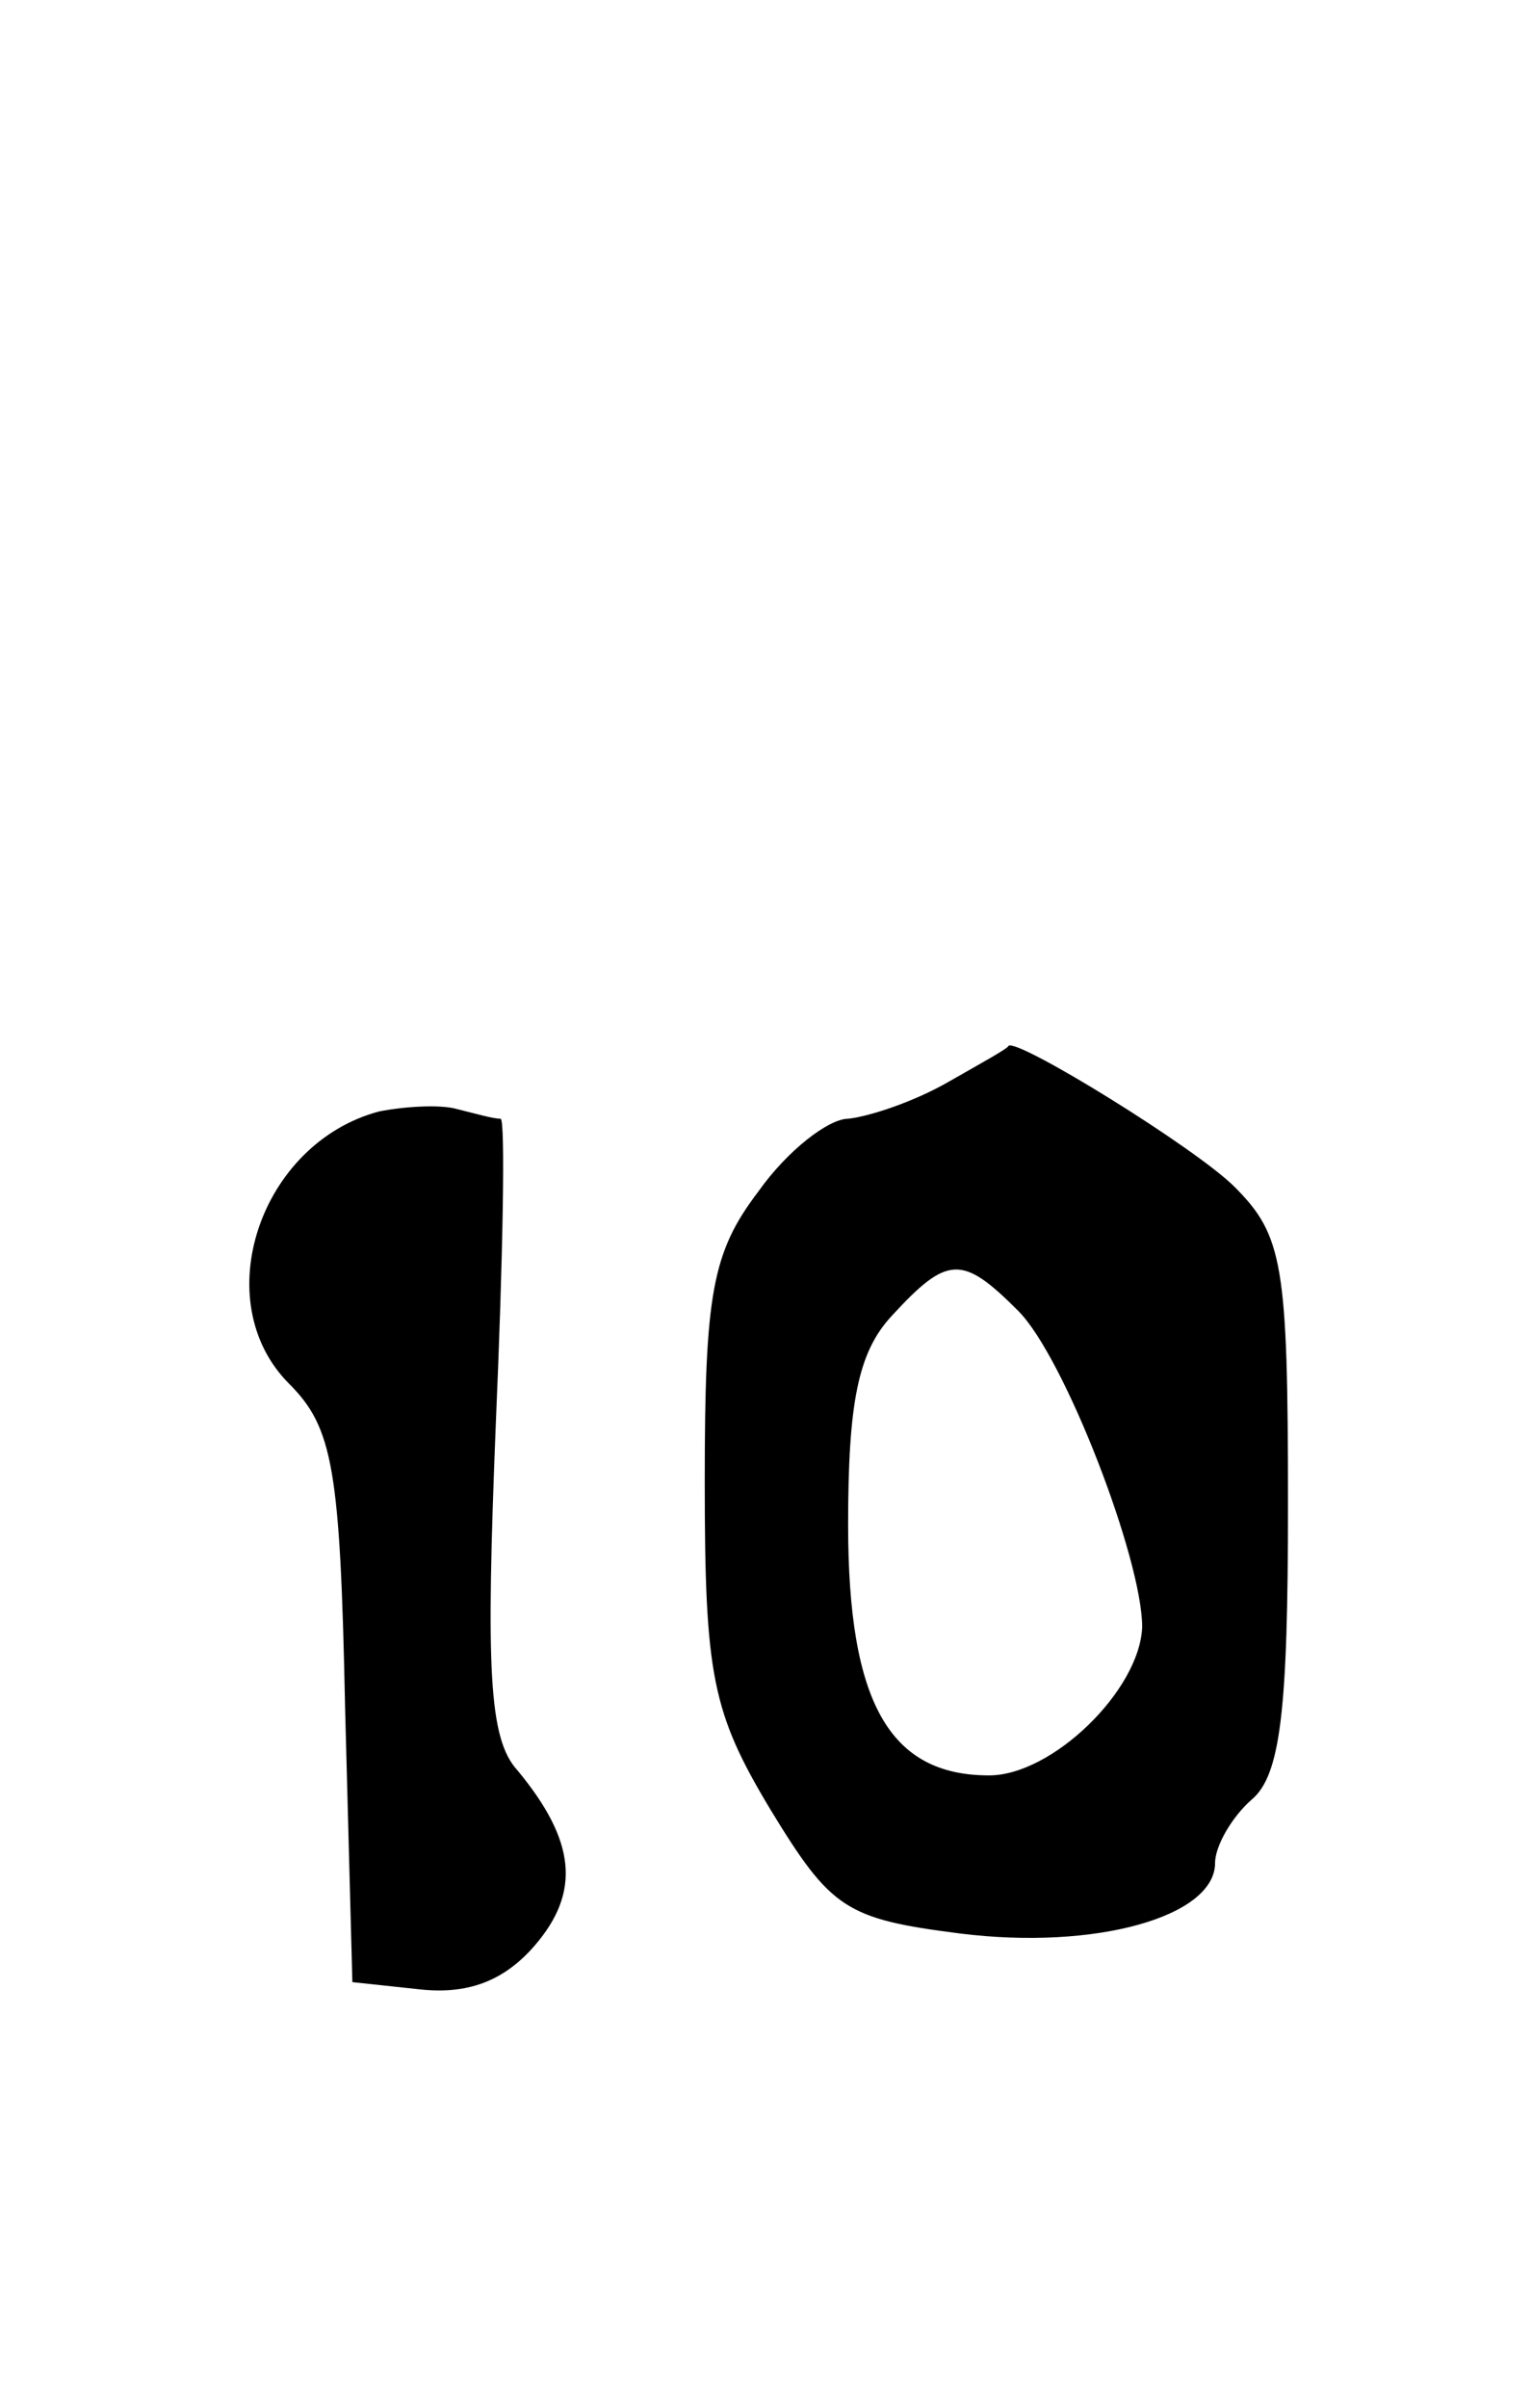
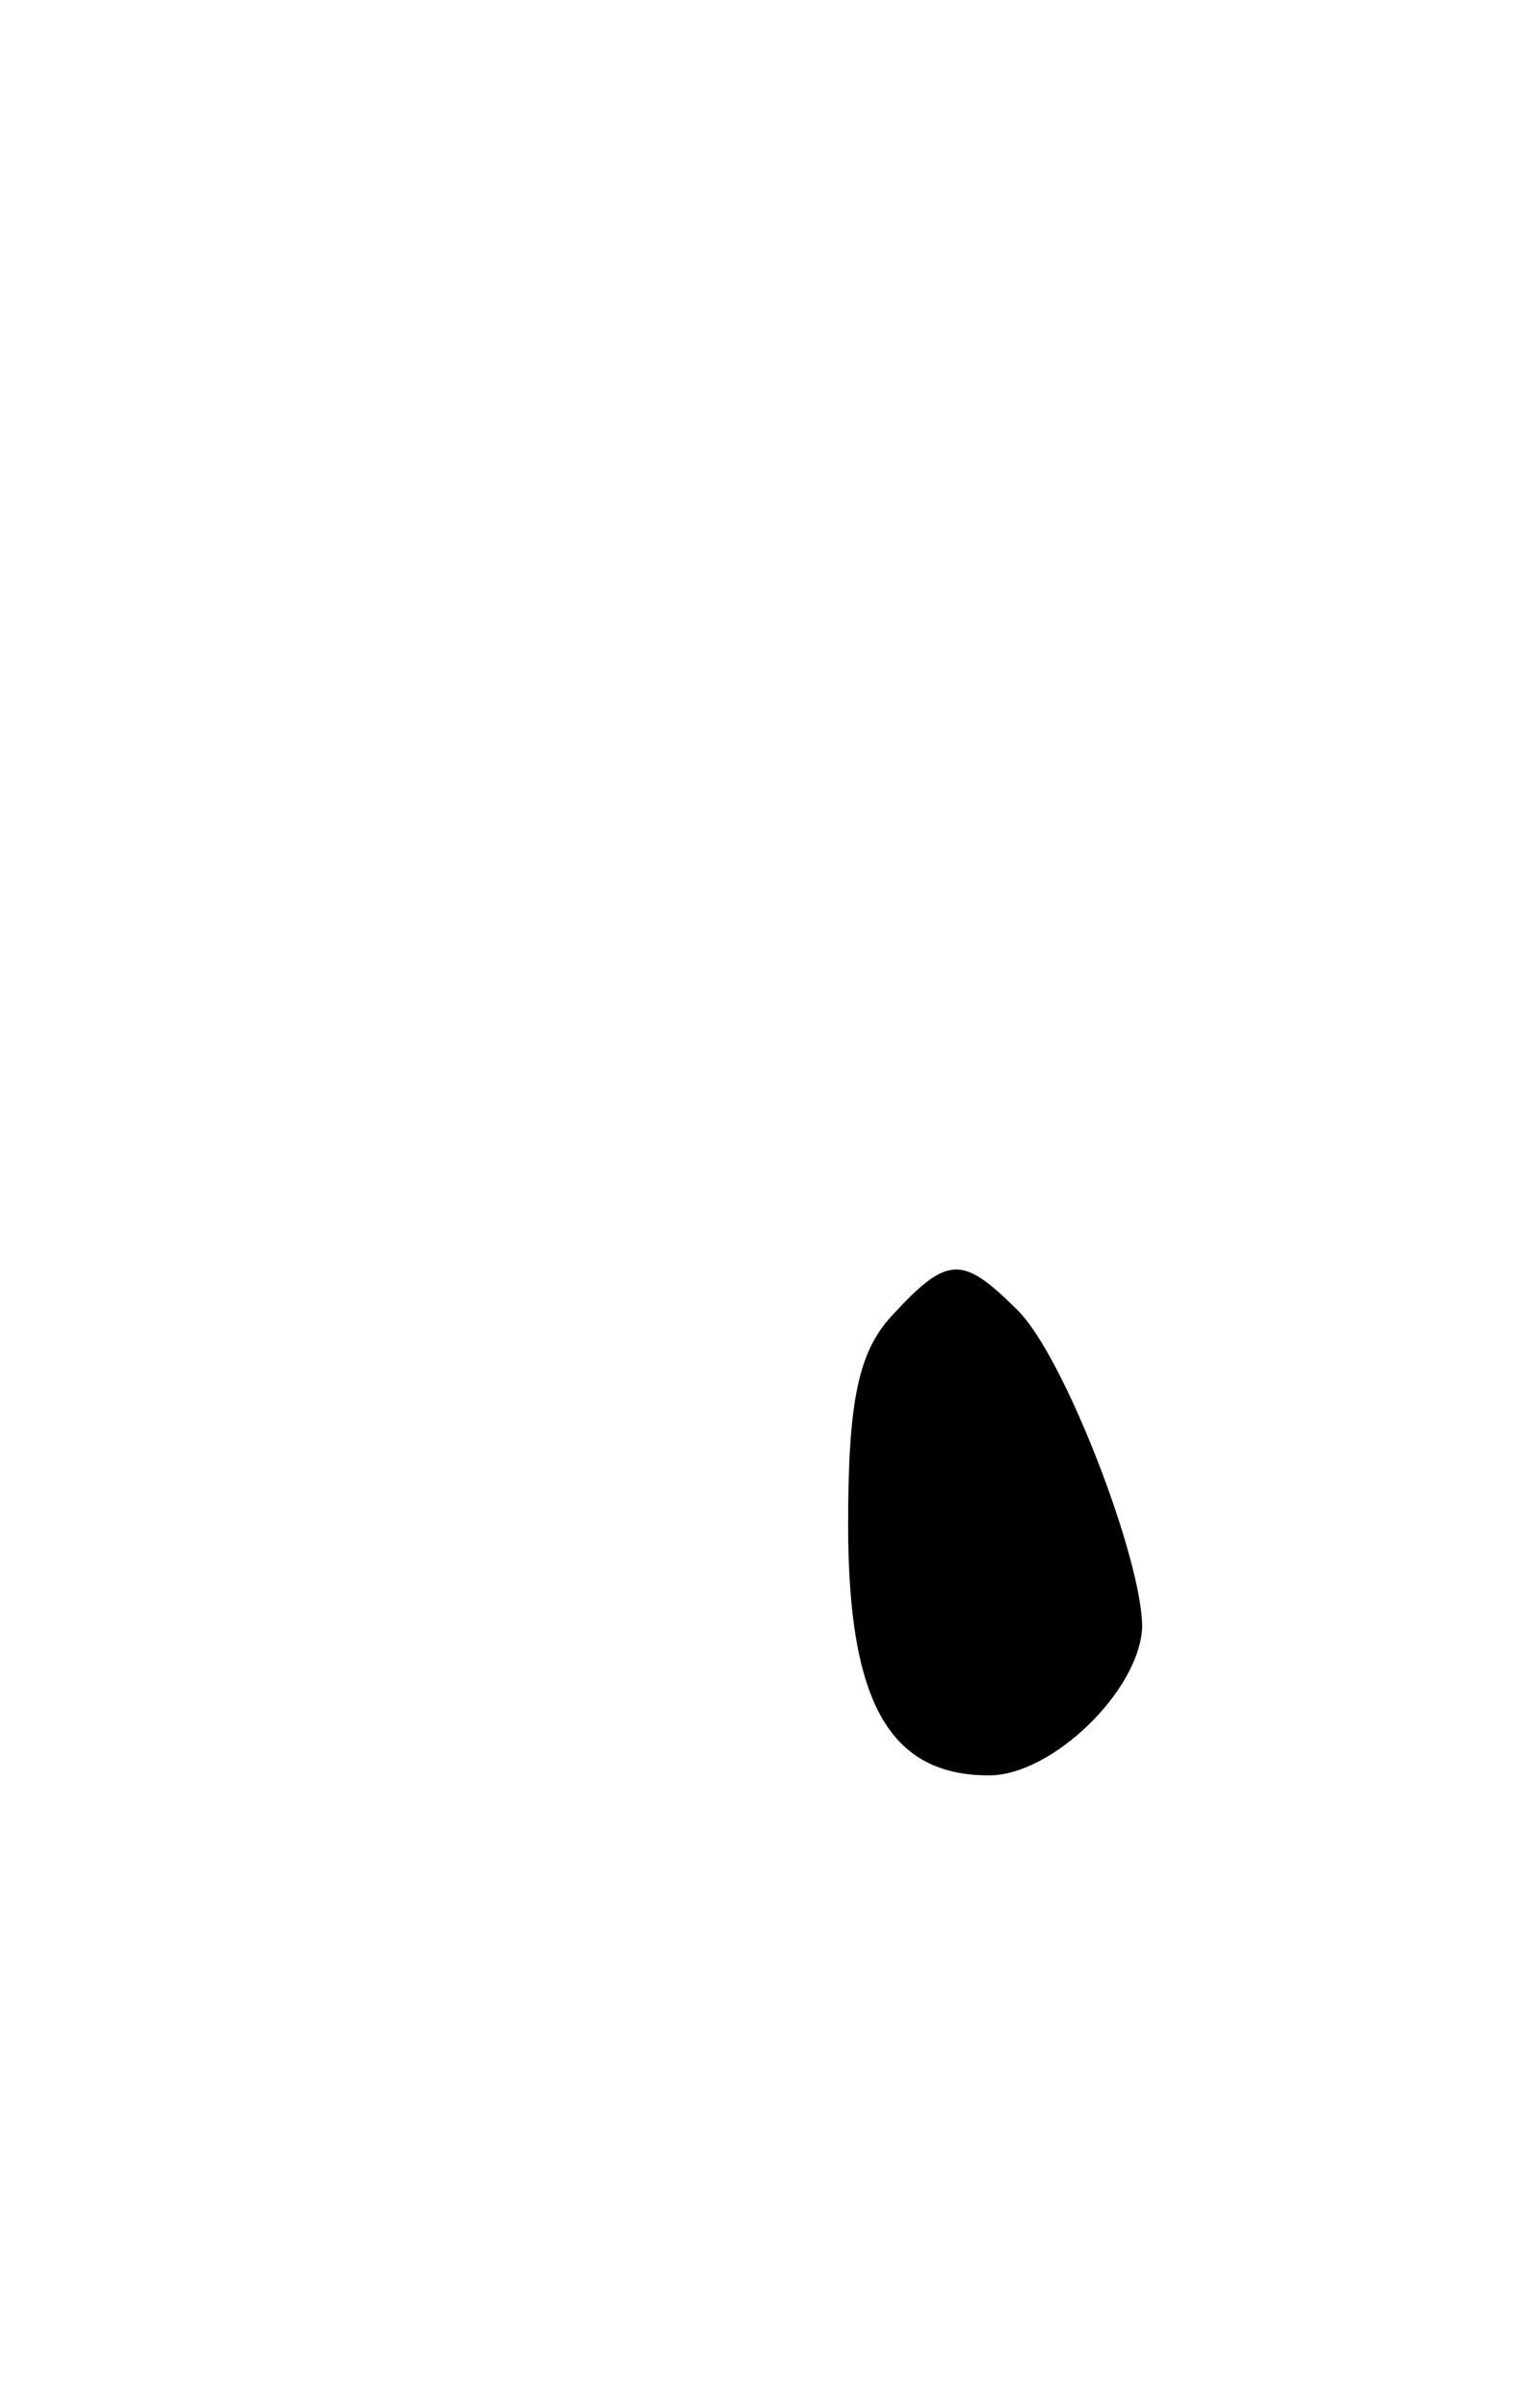
<svg xmlns="http://www.w3.org/2000/svg" version="1.0" width="63pt" height="99pt" viewBox="0 0 63 99" preserveAspectRatio="xMidYMid meet">
  <g transform="translate(0,99) scale(0.1,-0.1)" fill="#000000" stroke="none">
-     <path d="M390 545 c-14 -8 -32 -14 -41 -15 -8 0 -25 -13 -37 -30 -19 -25 -22 -42 -22 -119 0 -80 3 -95 27 -135 25 -41 31 -45 78 -51 56 -7 105 7 105 29 0 7 7 19 15 26 12 10 15 37 15 121 0 99 -2 111 -22 131 -16 16 -89 61 -93 58 0 -1 -11 -7 -25 -15z m29 -94 c19 -19 51 -102 51 -130 -1 -26 -37 -61 -63 -61 -41 0 -58 30 -58 103 0 50 4 71 18 86 23 25 29 25 52 2z" />
-     <path d="M156 533 c-49 -13 -71 -78 -37 -112 18 -18 21 -35 23 -133 l3 -113 28 -3 c19 -2 34 3 47 18 19 22 17 43 -7 72 -12 13 -13 42 -9 142 3 69 4 126 2 126 -3 0 -10 2 -18 4 -7 2 -22 1 -32 -1z" />
+     <path d="M390 545 z m29 -94 c19 -19 51 -102 51 -130 -1 -26 -37 -61 -63 -61 -41 0 -58 30 -58 103 0 50 4 71 18 86 23 25 29 25 52 2z" />
  </g>
</svg>